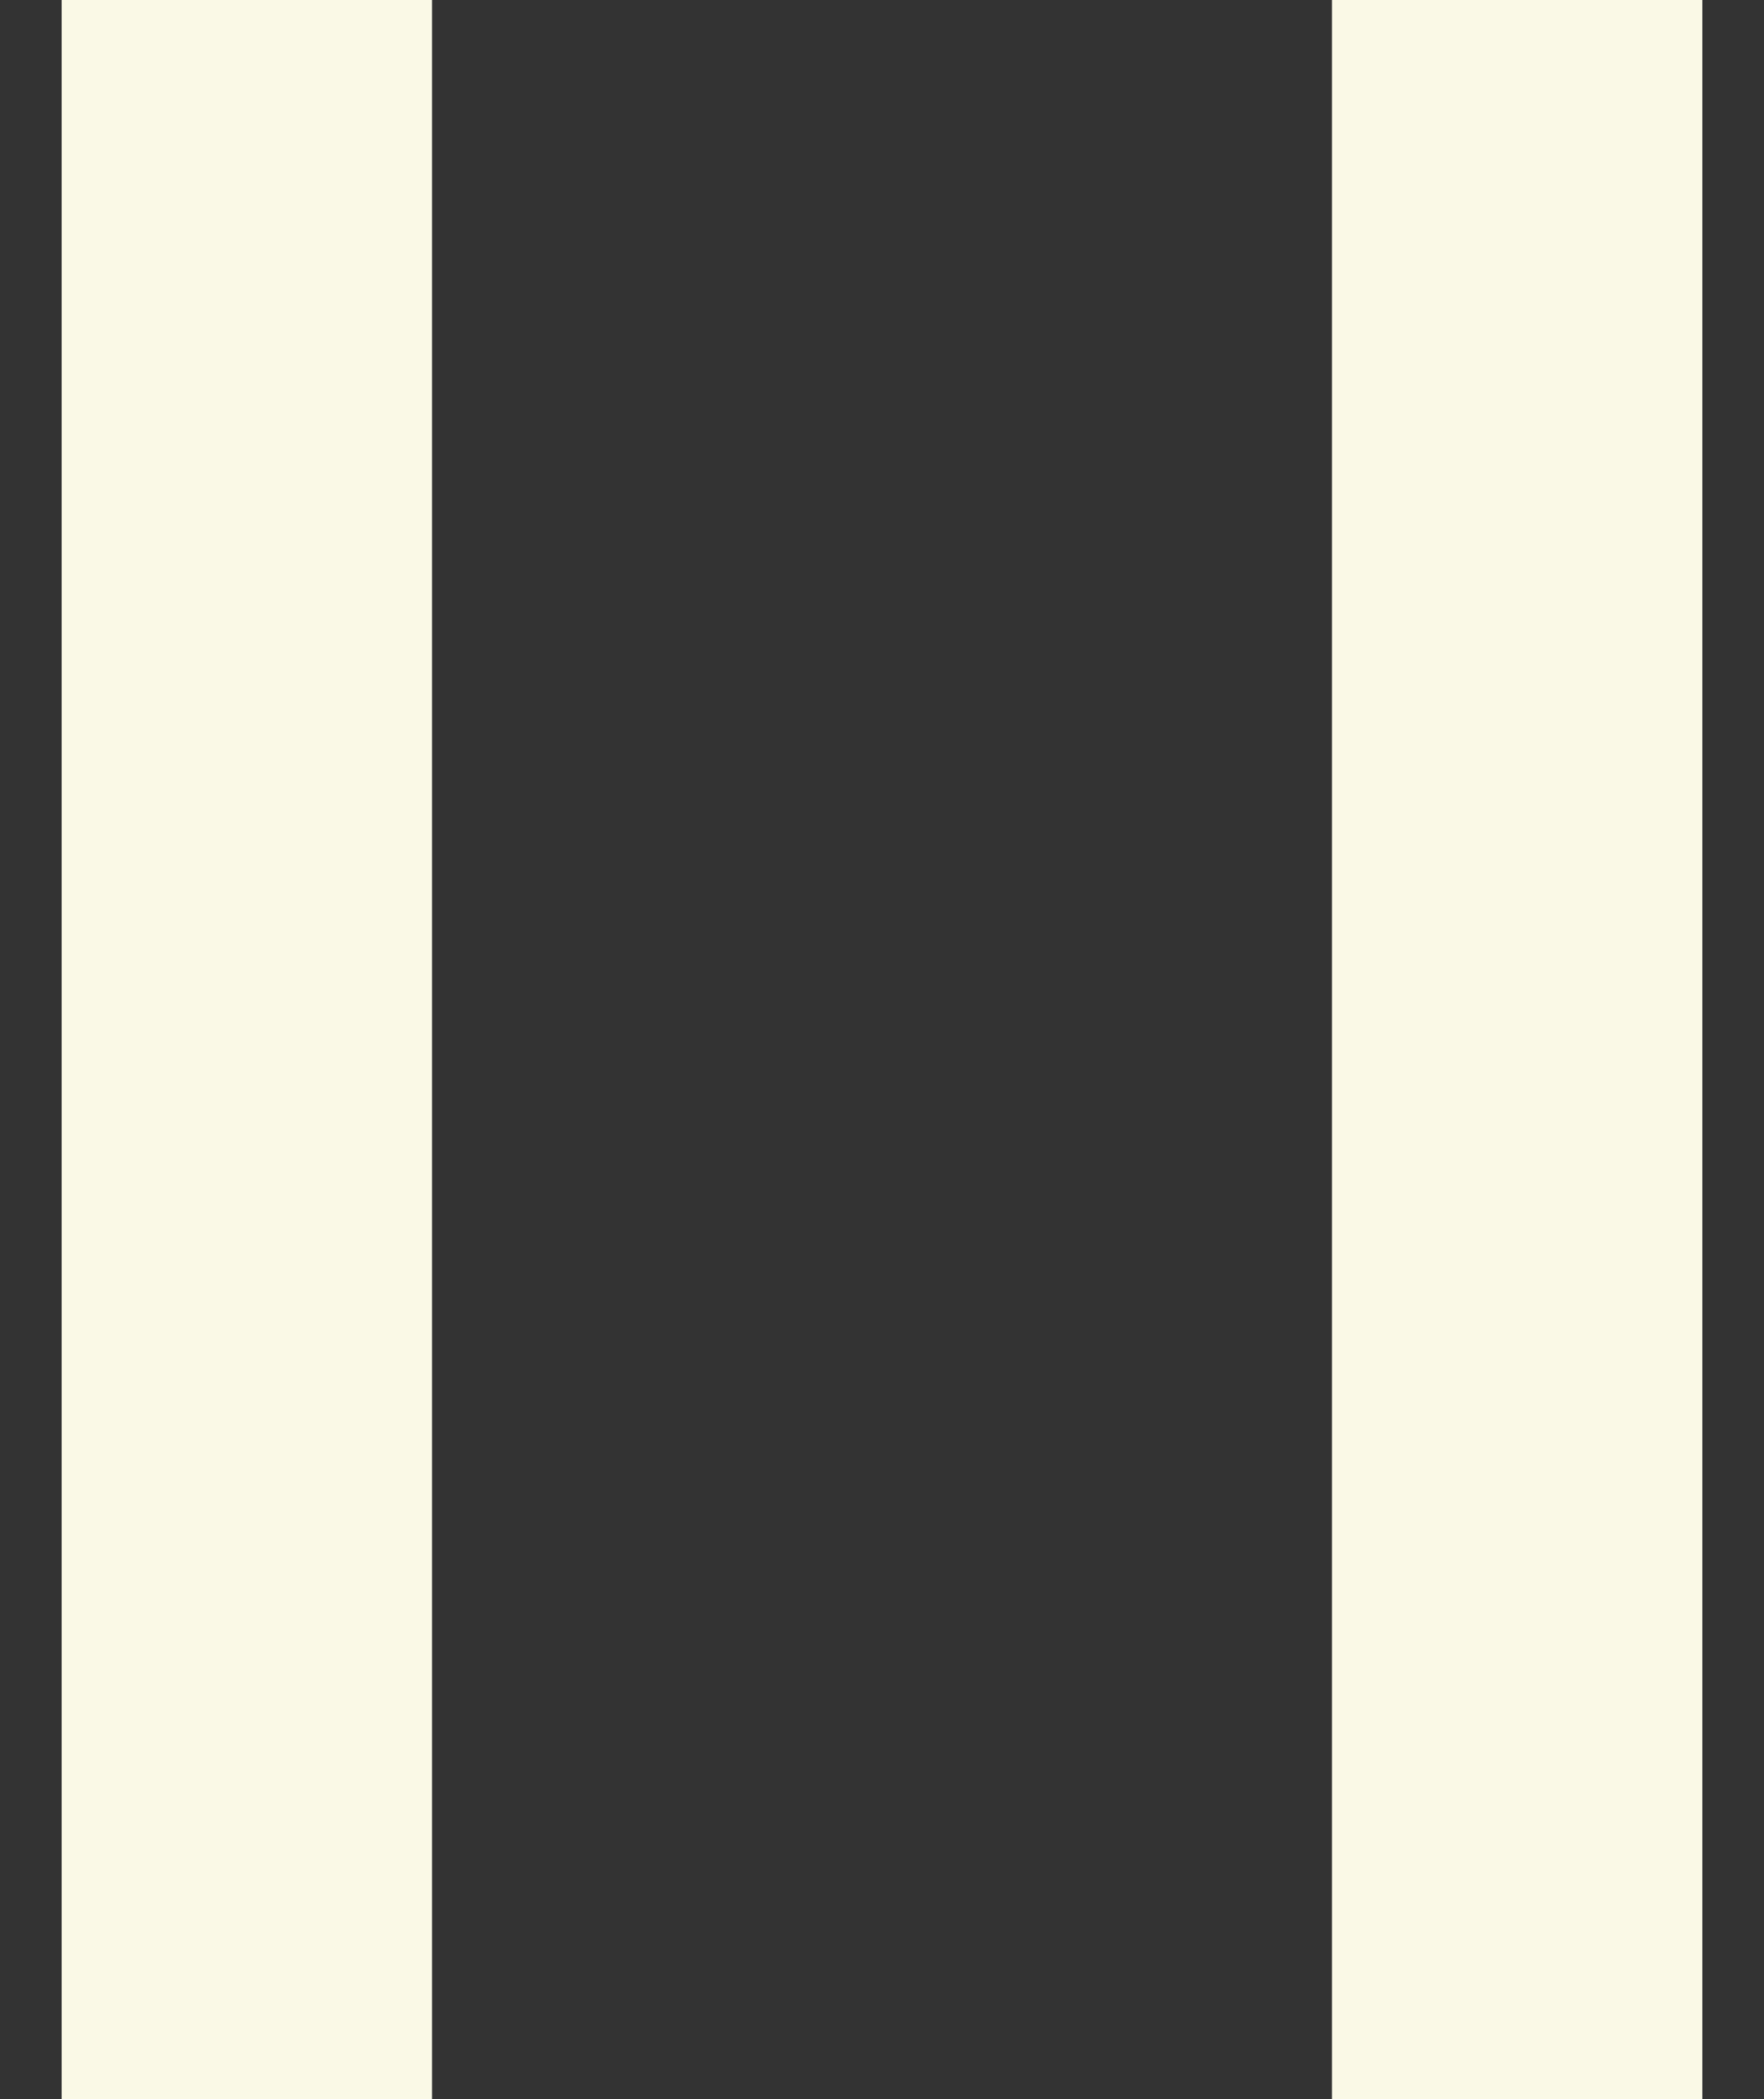
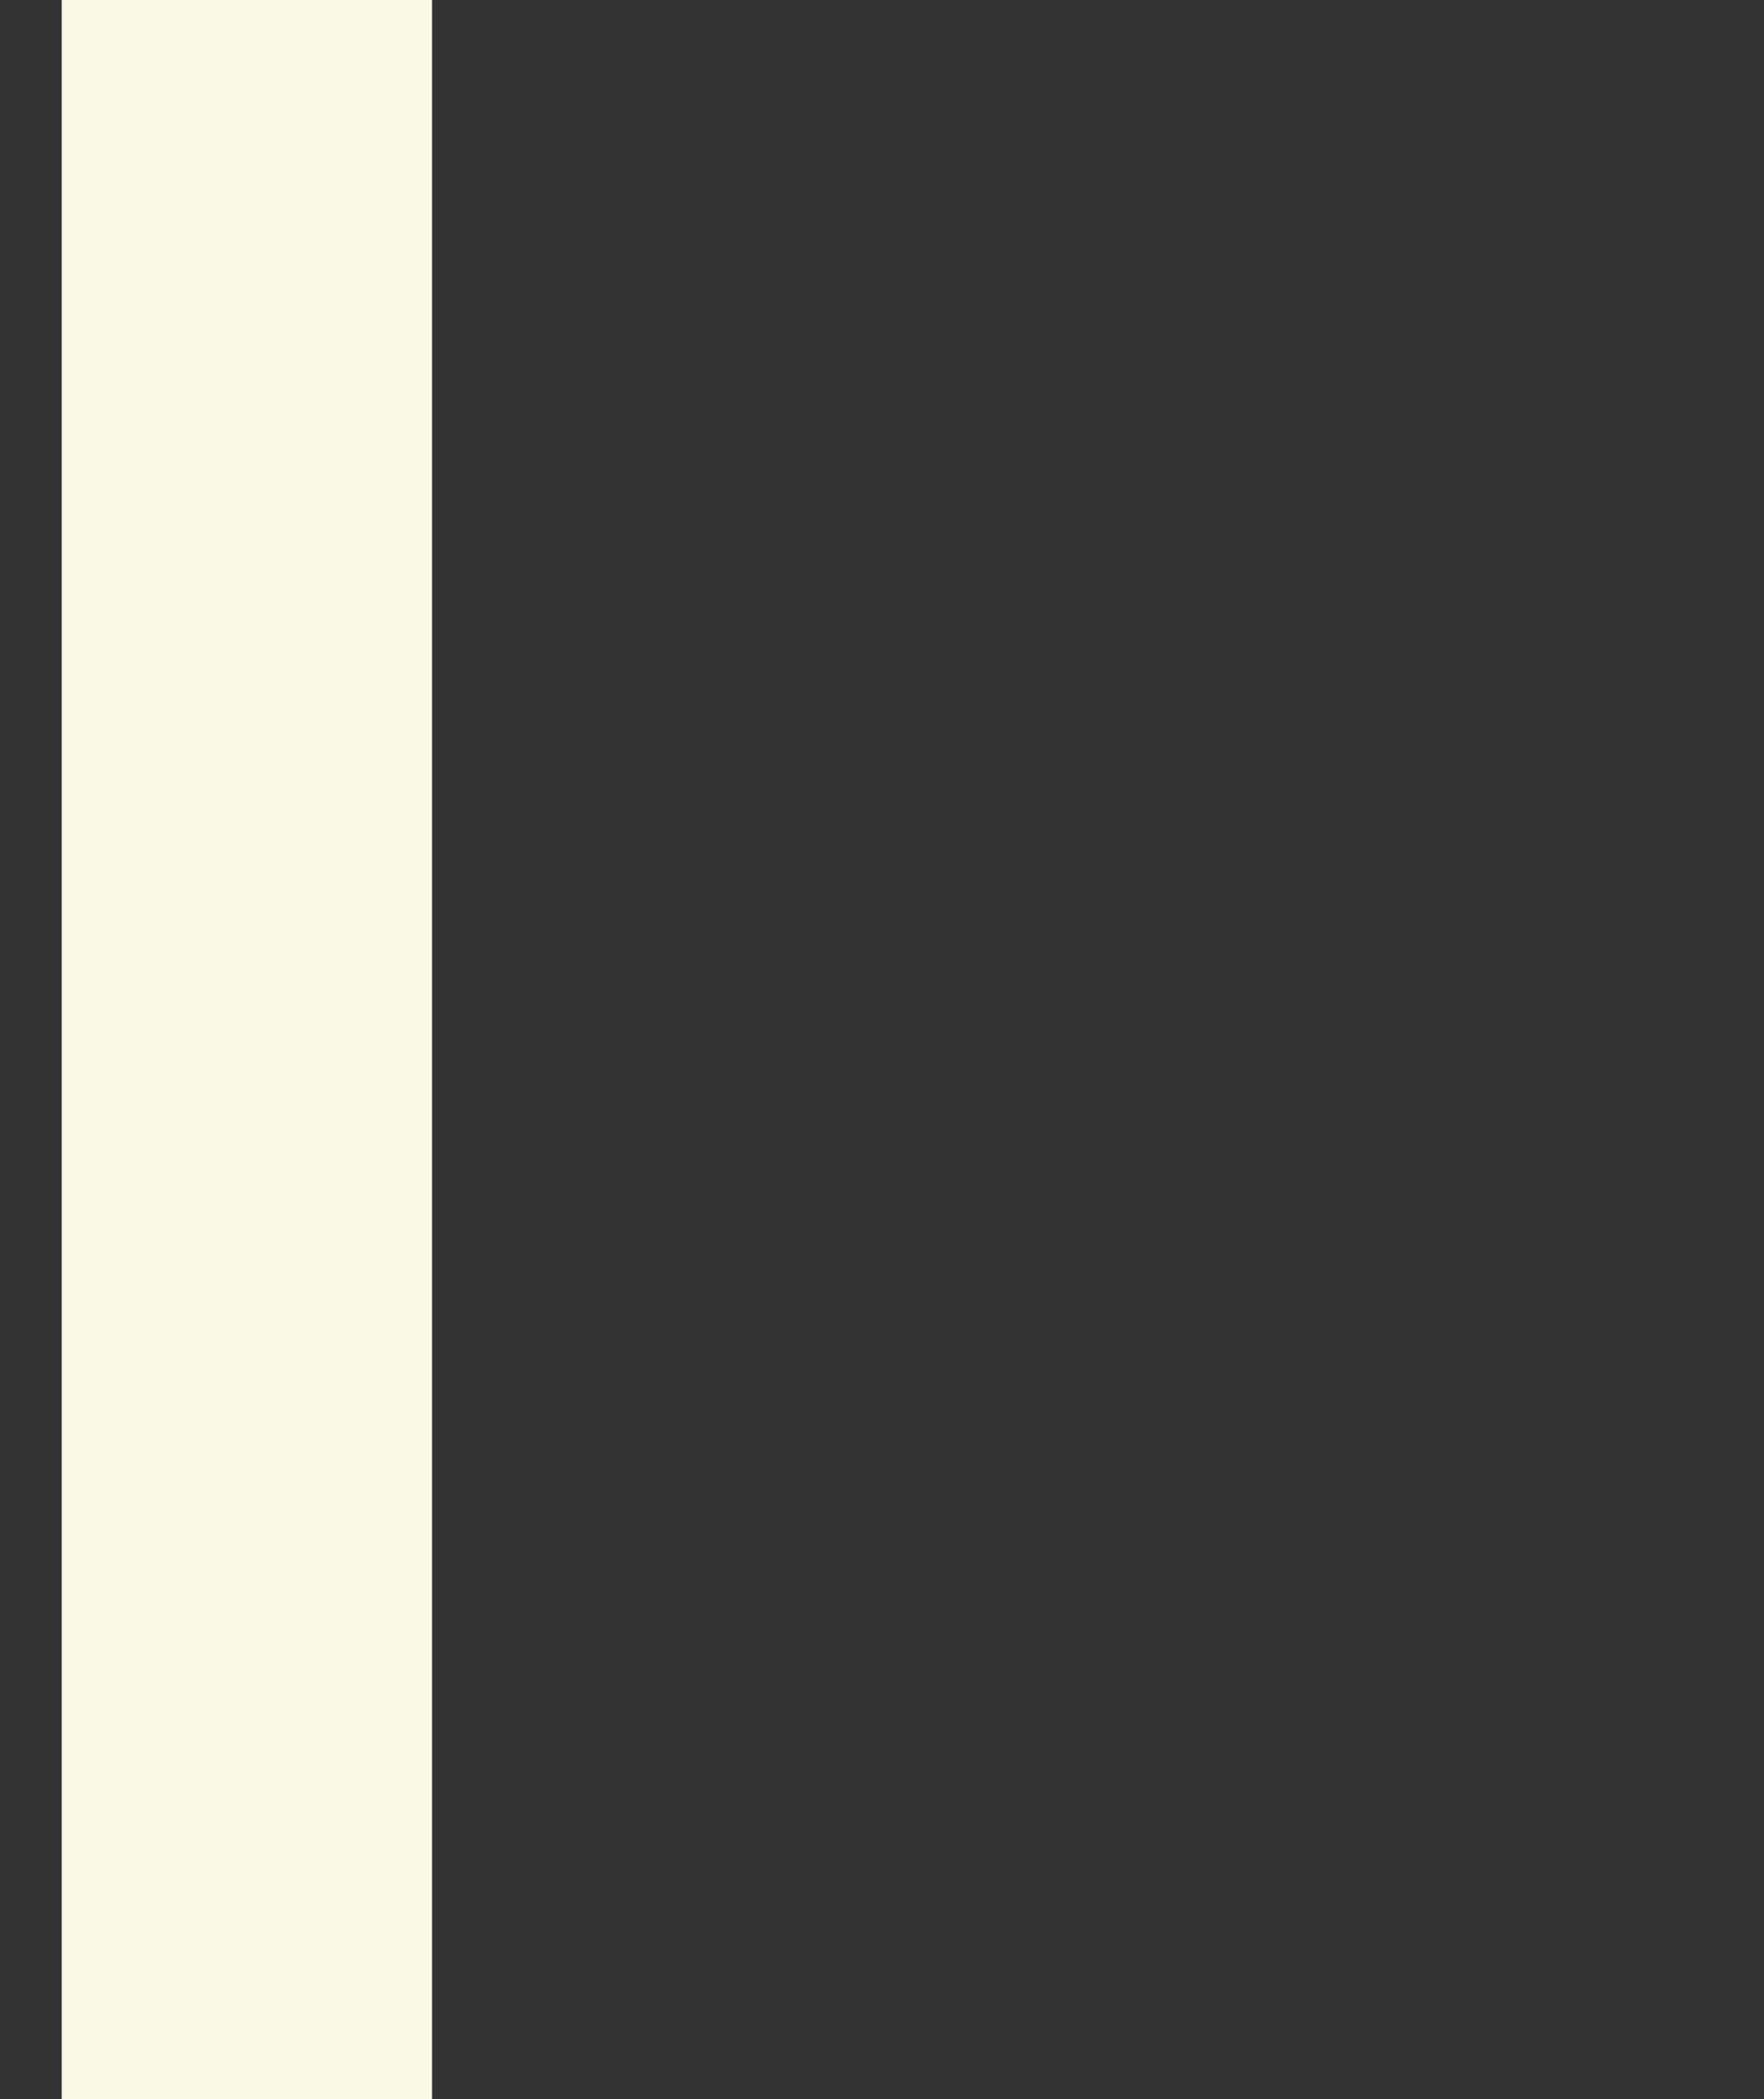
<svg xmlns="http://www.w3.org/2000/svg" id="_レイヤー_2" data-name="レイヤー 2" viewBox="0 0 14.29 17">
  <rect x="0" y="0" width="14.29" height="17" fill="#333333" stroke="none" />
  <defs>
    <style>
      .cls-1 {
        fill: none;
        stroke:  #FAF9E6;
        stroke-miterlimit: 10;
        stroke-width: 3px;
      }
    </style>
  </defs>
  <g id="_svg" data-name="svg">
    <line class="cls-1" x1="2" x2="2" y2="17" />
-     <line class="cls-1" x1="12.29" x2="12.29" y2="17" />
  </g>
</svg>